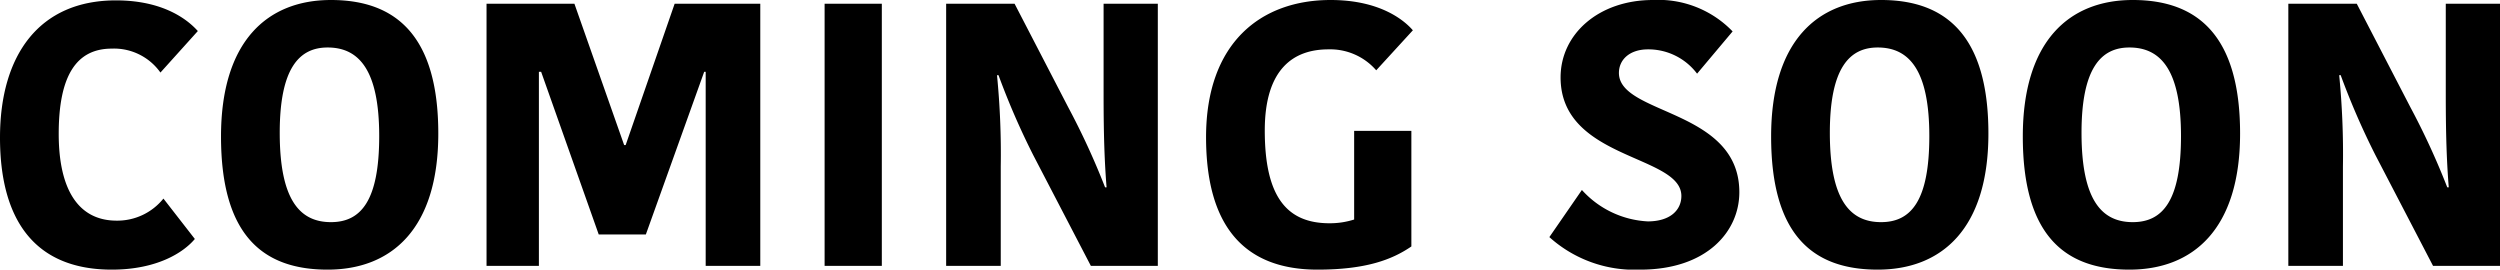
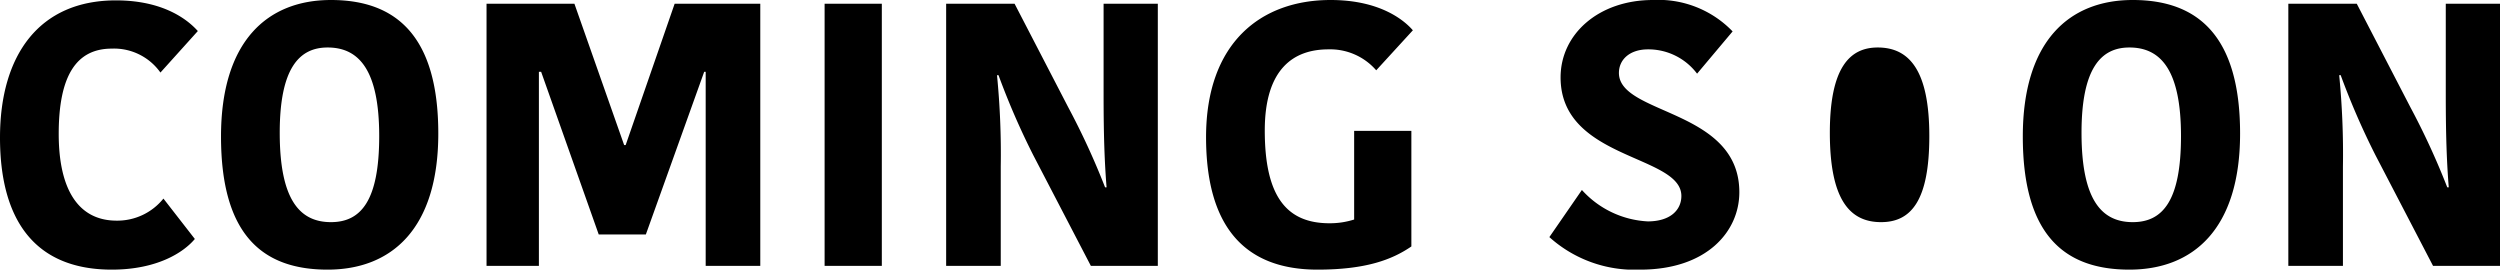
<svg xmlns="http://www.w3.org/2000/svg" width="200.55" height="21.63">
-   <path data-name="パス 20942" d="M0 11.04c0 6.27 2.52 10.59 8.97 10.59 3.63 0 5.76-1.38 6.66-2.46l-2.52-3.24a4.745 4.745 0 01-3.75 1.77c-3.15 0-4.65-2.61-4.65-6.96 0-4.71 1.44-6.84 4.26-6.84a4.559 4.559 0 013.9 1.92l3-3.33C15.3 1.86 13.44.03 9.3.03 3.15.03 0 4.41 0 11.04zm22.44-.39c0-5.22 1.59-6.84 3.84-6.84 2.55 0 4.14 1.86 4.14 7.11 0 5.19-1.47 6.9-3.87 6.9-2.55 0-4.11-1.86-4.11-7.17zm12.72.06C35.16 2.88 31.77 0 26.55 0c-5.1 0-8.82 3.3-8.82 10.95 0 7.86 3.3 10.68 8.55 10.68 5.13 0 8.88-3.27 8.88-10.92zm14.91.93h.12L54.12.3h6.87v21.03h-4.38V5.76h-.12l-4.68 13.05h-3.78L43.41 5.76h-.18v15.57h-4.2V.3h7.05zm16.08 9.69h4.59V.3h-4.59zM80.1 6.03a59.924 59.924 0 002.79 6.42l4.62 8.88h5.37V.3h-4.35v6.66c0 2.22 0 5.13.24 8.07h-.12a59.466 59.466 0 00-2.97-6.45L81.39.3H75.9v21.03h4.38v-7.95a64.722 64.722 0 00-.3-7.35zM106.74 0c-5.58 0-9.99 3.42-9.99 11.01 0 7.02 2.97 10.62 8.94 10.62 3.9 0 6-.81 7.53-1.86V10.5h-4.59v7.11a6.394 6.394 0 01-1.98.3c-3.51 0-5.19-2.25-5.19-7.44 0-4.98 2.34-6.51 5.1-6.51a4.886 4.886 0 013.84 1.68l2.94-3.21c-.57-.66-2.46-2.43-6.6-2.43zm25.44 17.76a7.639 7.639 0 01-5.28-2.52l-2.61 3.78a10.2 10.2 0 007.29 2.61c5.34 0 7.95-3.06 7.95-6.21 0-6.69-9.66-6.18-9.66-9.57 0-1.05.84-1.89 2.34-1.89a4.893 4.893 0 013.93 1.95l2.85-3.39A8.271 8.271 0 00132.6 0c-4.35 0-7.41 2.73-7.41 6.21 0 6.63 9.69 6.18 9.69 9.51 0 1.11-.87 2.04-2.7 2.04zm14.61-7.11c0-5.22 1.59-6.84 3.84-6.84 2.55 0 4.14 1.86 4.14 7.11 0 5.19-1.47 6.9-3.87 6.9-2.55 0-4.11-1.86-4.11-7.17zm12.72.06c0-7.83-3.39-10.71-8.61-10.71-5.1 0-8.82 3.3-8.82 10.95 0 7.86 3.3 10.68 8.55 10.68 5.13 0 8.88-3.27 8.88-10.92zm7.47-.06c0-5.22 1.59-6.84 3.84-6.84 2.55 0 4.14 1.86 4.14 7.11 0 5.19-1.47 6.9-3.87 6.9-2.55 0-4.11-1.86-4.11-7.17zm12.72.06c0-7.83-3.39-10.71-8.61-10.71-5.1 0-8.82 3.3-8.82 10.95 0 7.86 3.3 10.68 8.55 10.68 5.13 0 8.88-3.27 8.88-10.92zm8.07-4.68a59.924 59.924 0 002.79 6.42l4.62 8.88h5.37V.3h-4.35v6.66c0 2.22 0 5.13.24 8.07h-.12a59.469 59.469 0 00-2.97-6.45L189.06.3h-5.49v21.03h4.38v-7.95a64.72 64.72 0 00-.3-7.35z" />
+   <path data-name="パス 20942" d="M0 11.04c0 6.27 2.52 10.59 8.97 10.59 3.63 0 5.76-1.38 6.66-2.46l-2.52-3.24a4.745 4.745 0 01-3.75 1.77c-3.15 0-4.65-2.61-4.65-6.96 0-4.71 1.44-6.84 4.26-6.84a4.559 4.559 0 013.9 1.92l3-3.33C15.3 1.86 13.44.03 9.3.03 3.15.03 0 4.41 0 11.04zm22.44-.39c0-5.22 1.59-6.84 3.84-6.84 2.55 0 4.14 1.86 4.14 7.11 0 5.19-1.47 6.9-3.87 6.9-2.55 0-4.11-1.86-4.11-7.17zm12.72.06C35.16 2.88 31.77 0 26.55 0c-5.1 0-8.82 3.3-8.82 10.95 0 7.86 3.3 10.68 8.55 10.68 5.13 0 8.88-3.27 8.88-10.92zm14.91.93h.12L54.12.3h6.87v21.03h-4.38V5.76h-.12l-4.68 13.05h-3.78L43.41 5.76h-.18v15.57h-4.2V.3h7.05zm16.08 9.69h4.59V.3h-4.59zM80.1 6.03a59.924 59.924 0 002.79 6.42l4.62 8.88h5.37V.3h-4.35v6.66c0 2.22 0 5.13.24 8.07h-.12a59.466 59.466 0 00-2.97-6.45L81.39.3H75.9v21.03h4.38v-7.95a64.722 64.722 0 00-.3-7.35zM106.74 0c-5.58 0-9.99 3.42-9.99 11.01 0 7.02 2.97 10.62 8.94 10.62 3.9 0 6-.81 7.53-1.86V10.5h-4.59v7.11a6.394 6.394 0 01-1.98.3c-3.51 0-5.19-2.25-5.19-7.44 0-4.98 2.34-6.51 5.1-6.51a4.886 4.886 0 013.84 1.68l2.94-3.21c-.57-.66-2.46-2.43-6.6-2.43zm25.44 17.76a7.639 7.639 0 01-5.28-2.52l-2.61 3.78a10.2 10.2 0 007.29 2.61c5.34 0 7.95-3.06 7.95-6.21 0-6.69-9.66-6.18-9.66-9.57 0-1.05.84-1.89 2.34-1.89a4.893 4.893 0 013.93 1.95l2.85-3.39A8.271 8.271 0 00132.6 0c-4.35 0-7.41 2.73-7.41 6.21 0 6.63 9.69 6.18 9.69 9.51 0 1.11-.87 2.04-2.7 2.04zm14.61-7.11c0-5.22 1.59-6.84 3.84-6.84 2.55 0 4.14 1.86 4.14 7.11 0 5.19-1.47 6.9-3.87 6.9-2.55 0-4.11-1.86-4.11-7.17zm12.72.06zm7.47-.06c0-5.22 1.59-6.84 3.84-6.84 2.55 0 4.14 1.86 4.14 7.11 0 5.19-1.47 6.9-3.87 6.9-2.55 0-4.11-1.86-4.11-7.17zm12.72.06c0-7.83-3.39-10.71-8.61-10.71-5.1 0-8.82 3.3-8.82 10.95 0 7.86 3.3 10.68 8.55 10.68 5.13 0 8.88-3.27 8.88-10.92zm8.07-4.68a59.924 59.924 0 002.79 6.42l4.62 8.88h5.37V.3h-4.35v6.66c0 2.22 0 5.13.24 8.07h-.12a59.469 59.469 0 00-2.97-6.45L189.06.3h-5.49v21.03h4.38v-7.95a64.72 64.72 0 00-.3-7.35z" />
</svg>